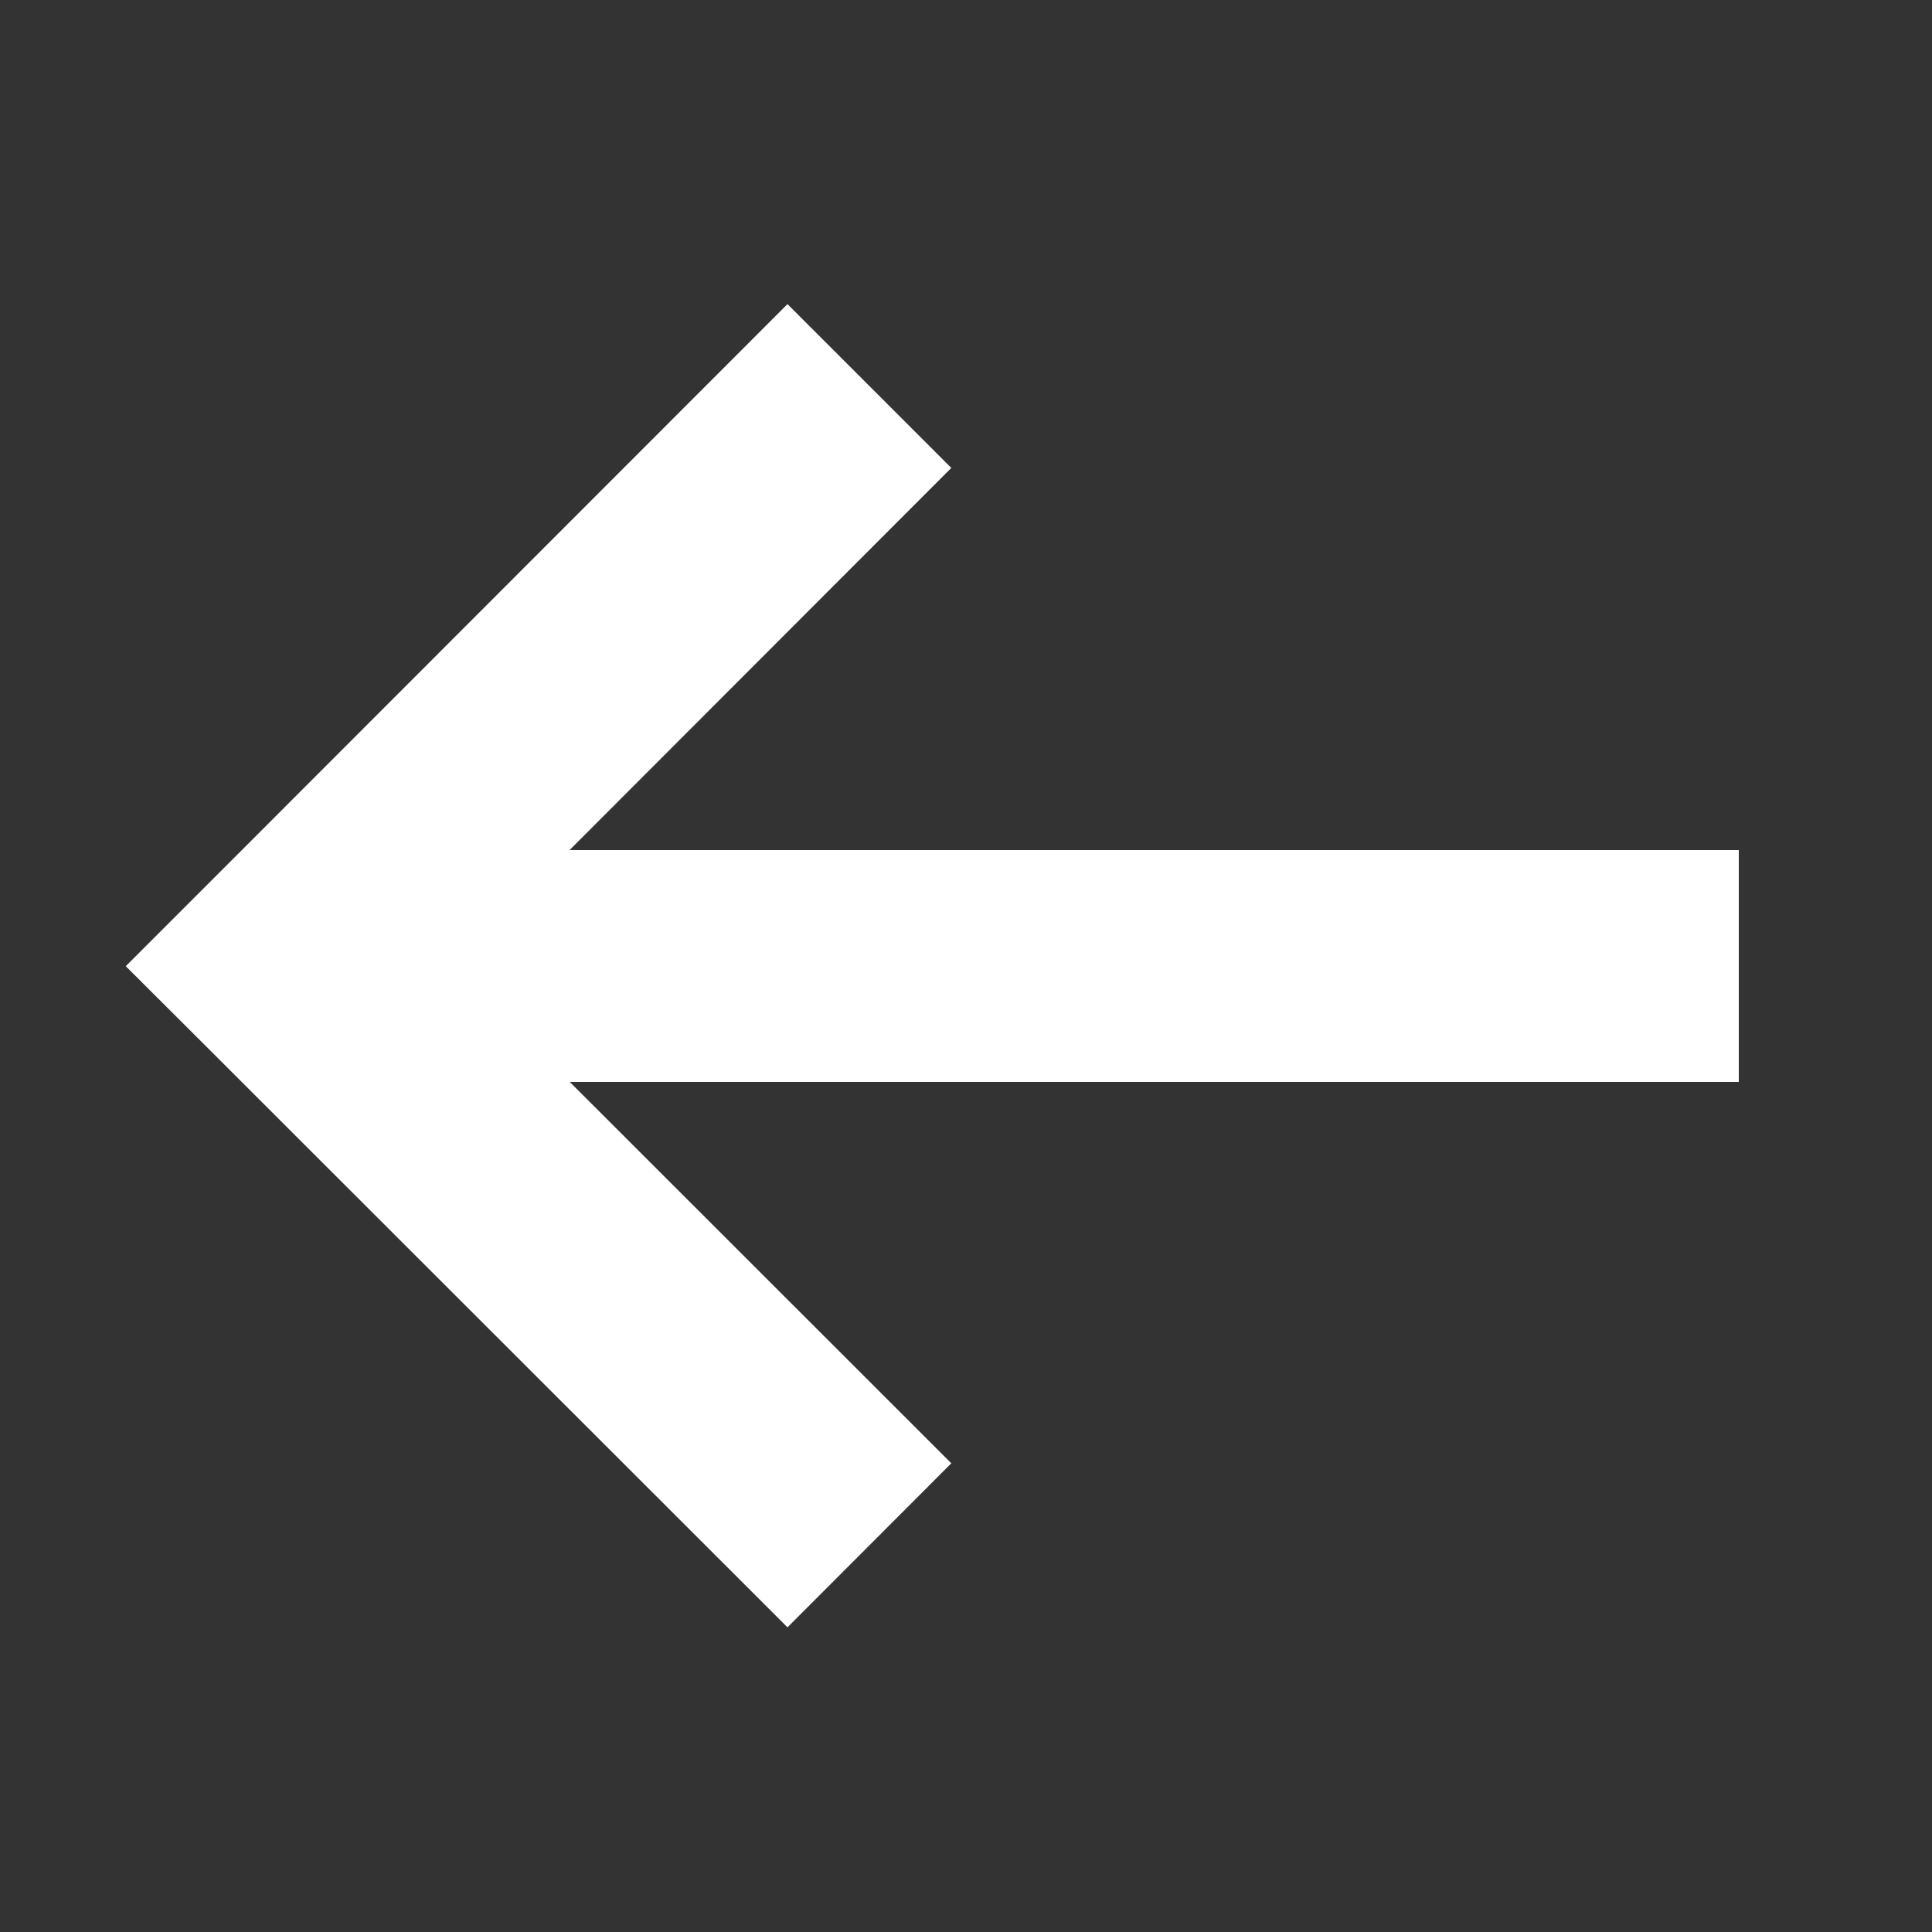
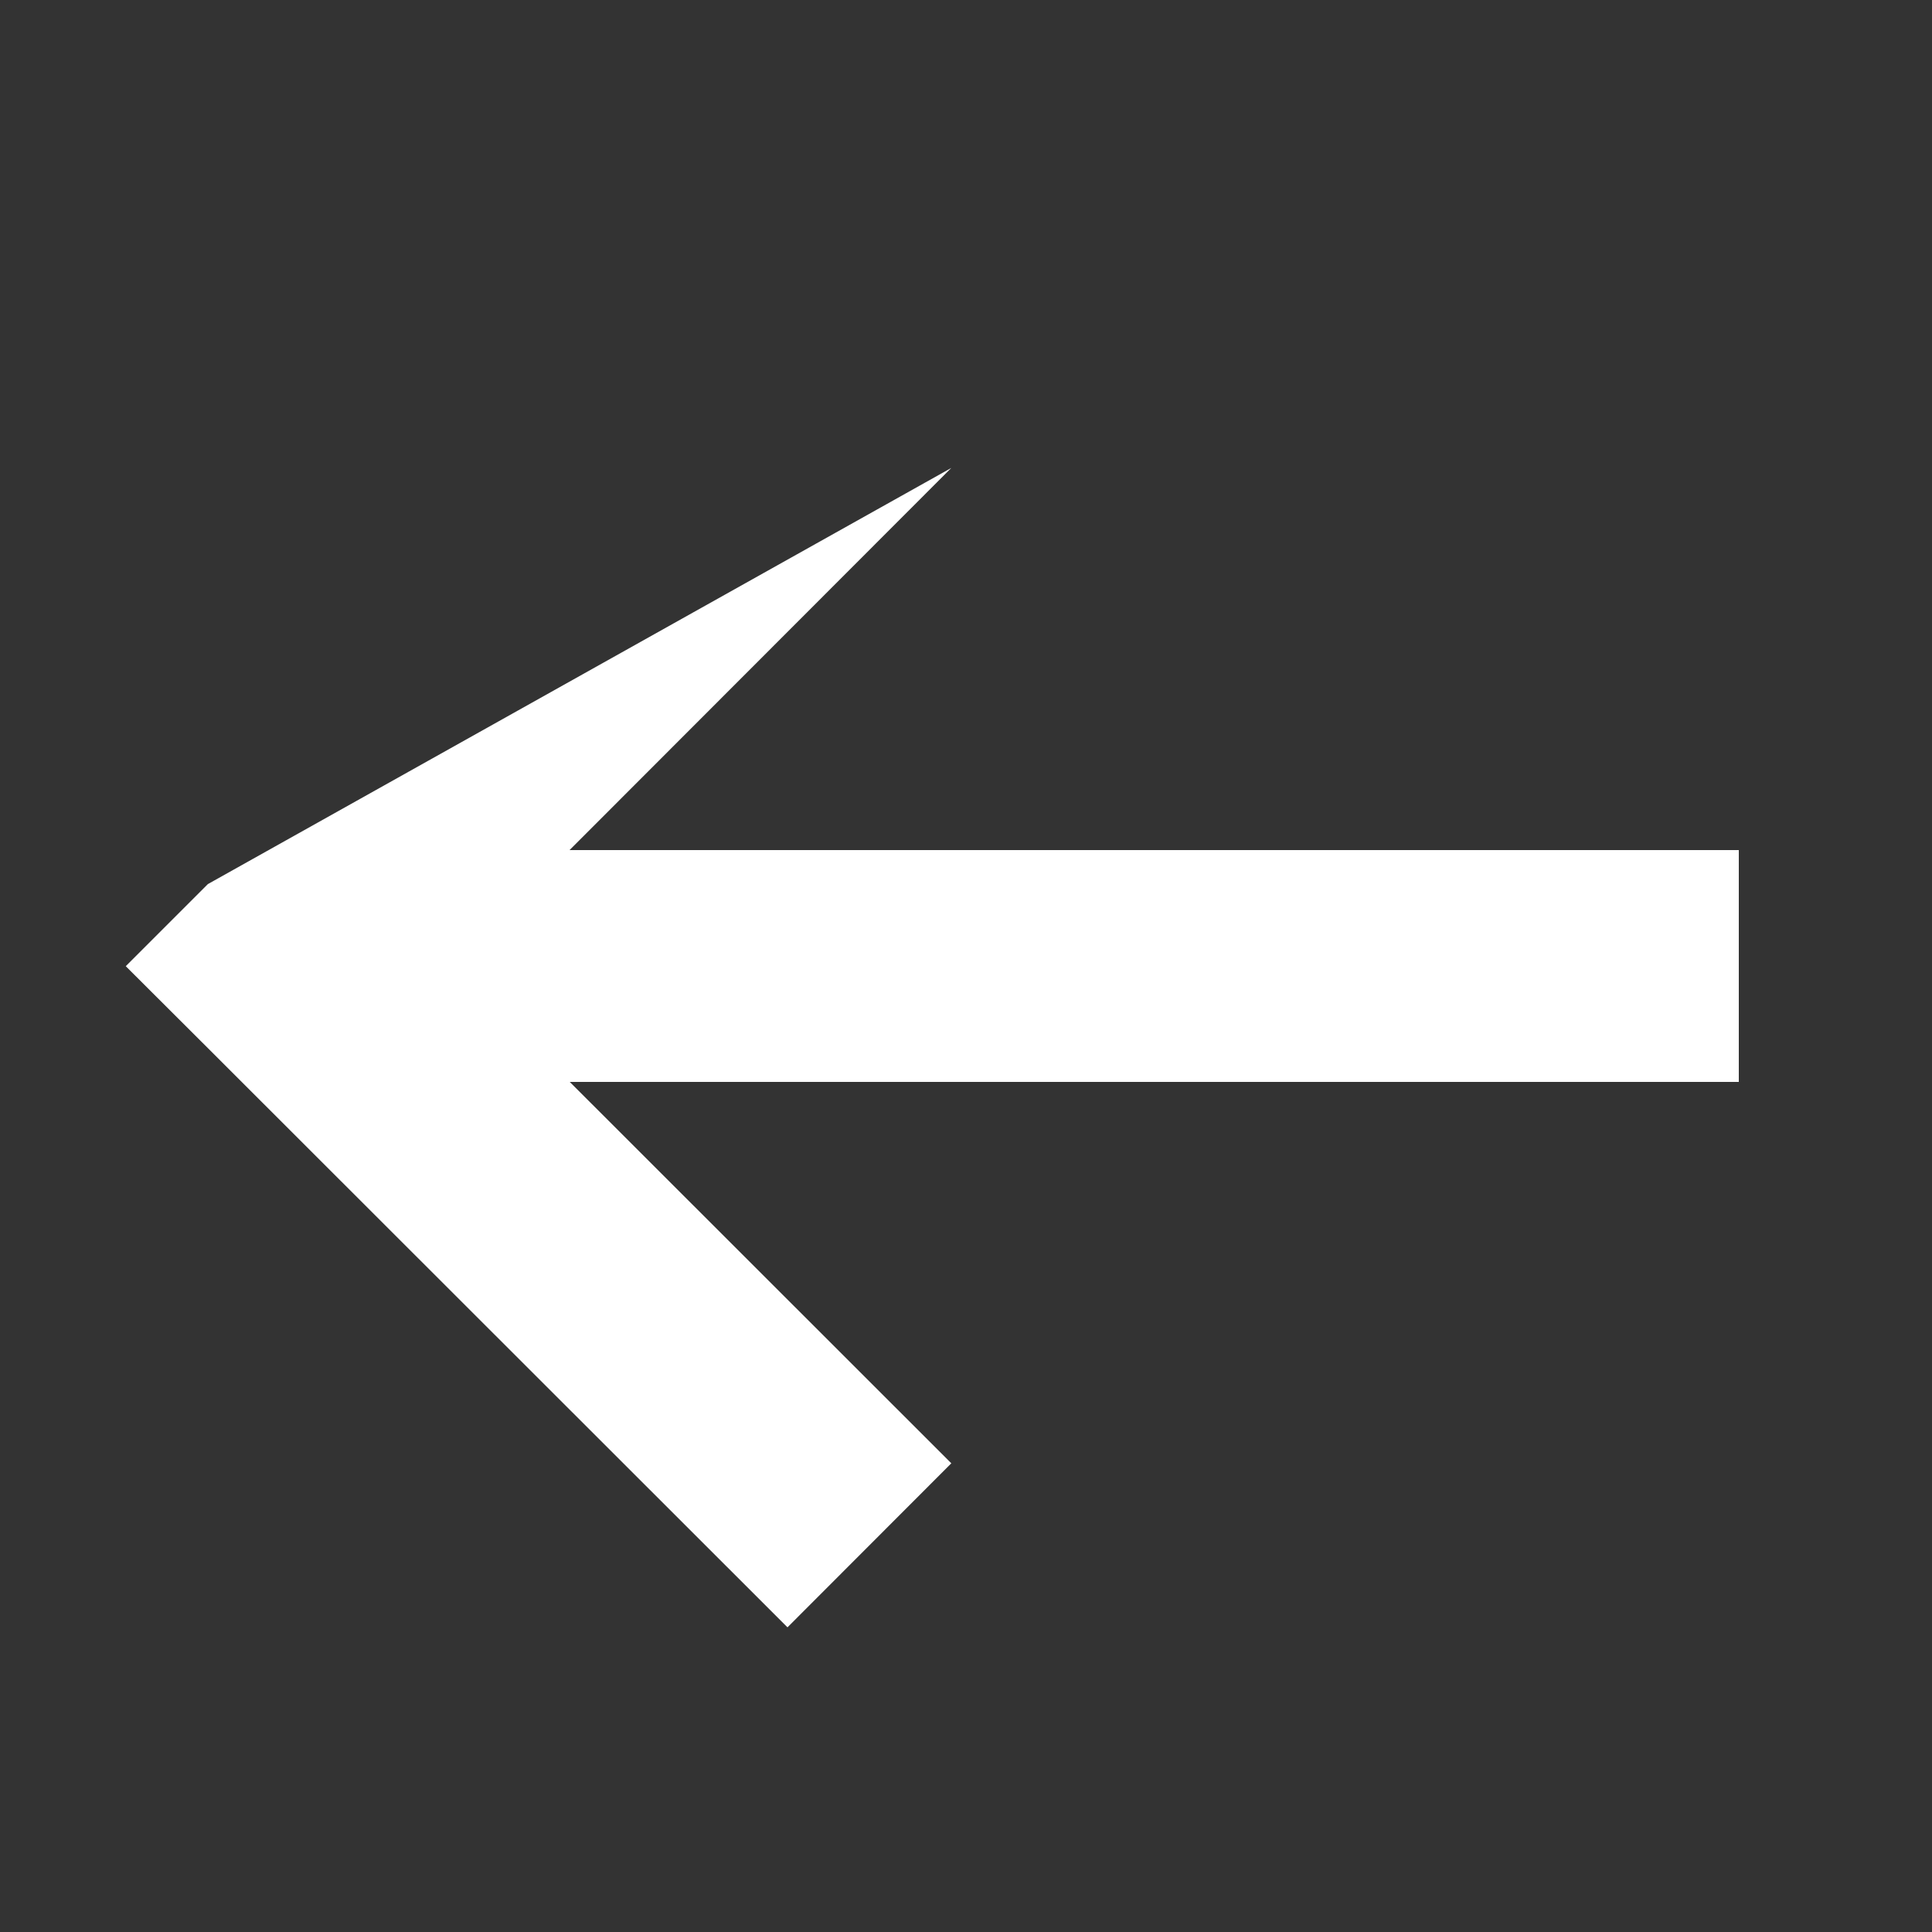
<svg xmlns="http://www.w3.org/2000/svg" width="10" height="10" viewBox="0 0 10 10" fill="none">
  <rect x="0" y="0" width="10" height="10" fill="#333333" stroke="none" />
-   <path fill-rule="evenodd" clip-rule="evenodd" d="M2.949 5.6H9V4.4H2.948L4.924 2.422L4.076 1.574L1.076 4.576L0.651 5.001L1.076 5.425L4.076 8.423L4.924 7.574L2.949 5.6Z" fill="white" />
+   <path fill-rule="evenodd" clip-rule="evenodd" d="M2.949 5.6H9V4.4H2.948L4.924 2.422L1.076 4.576L0.651 5.001L1.076 5.425L4.076 8.423L4.924 7.574L2.949 5.6Z" fill="white" />
</svg>